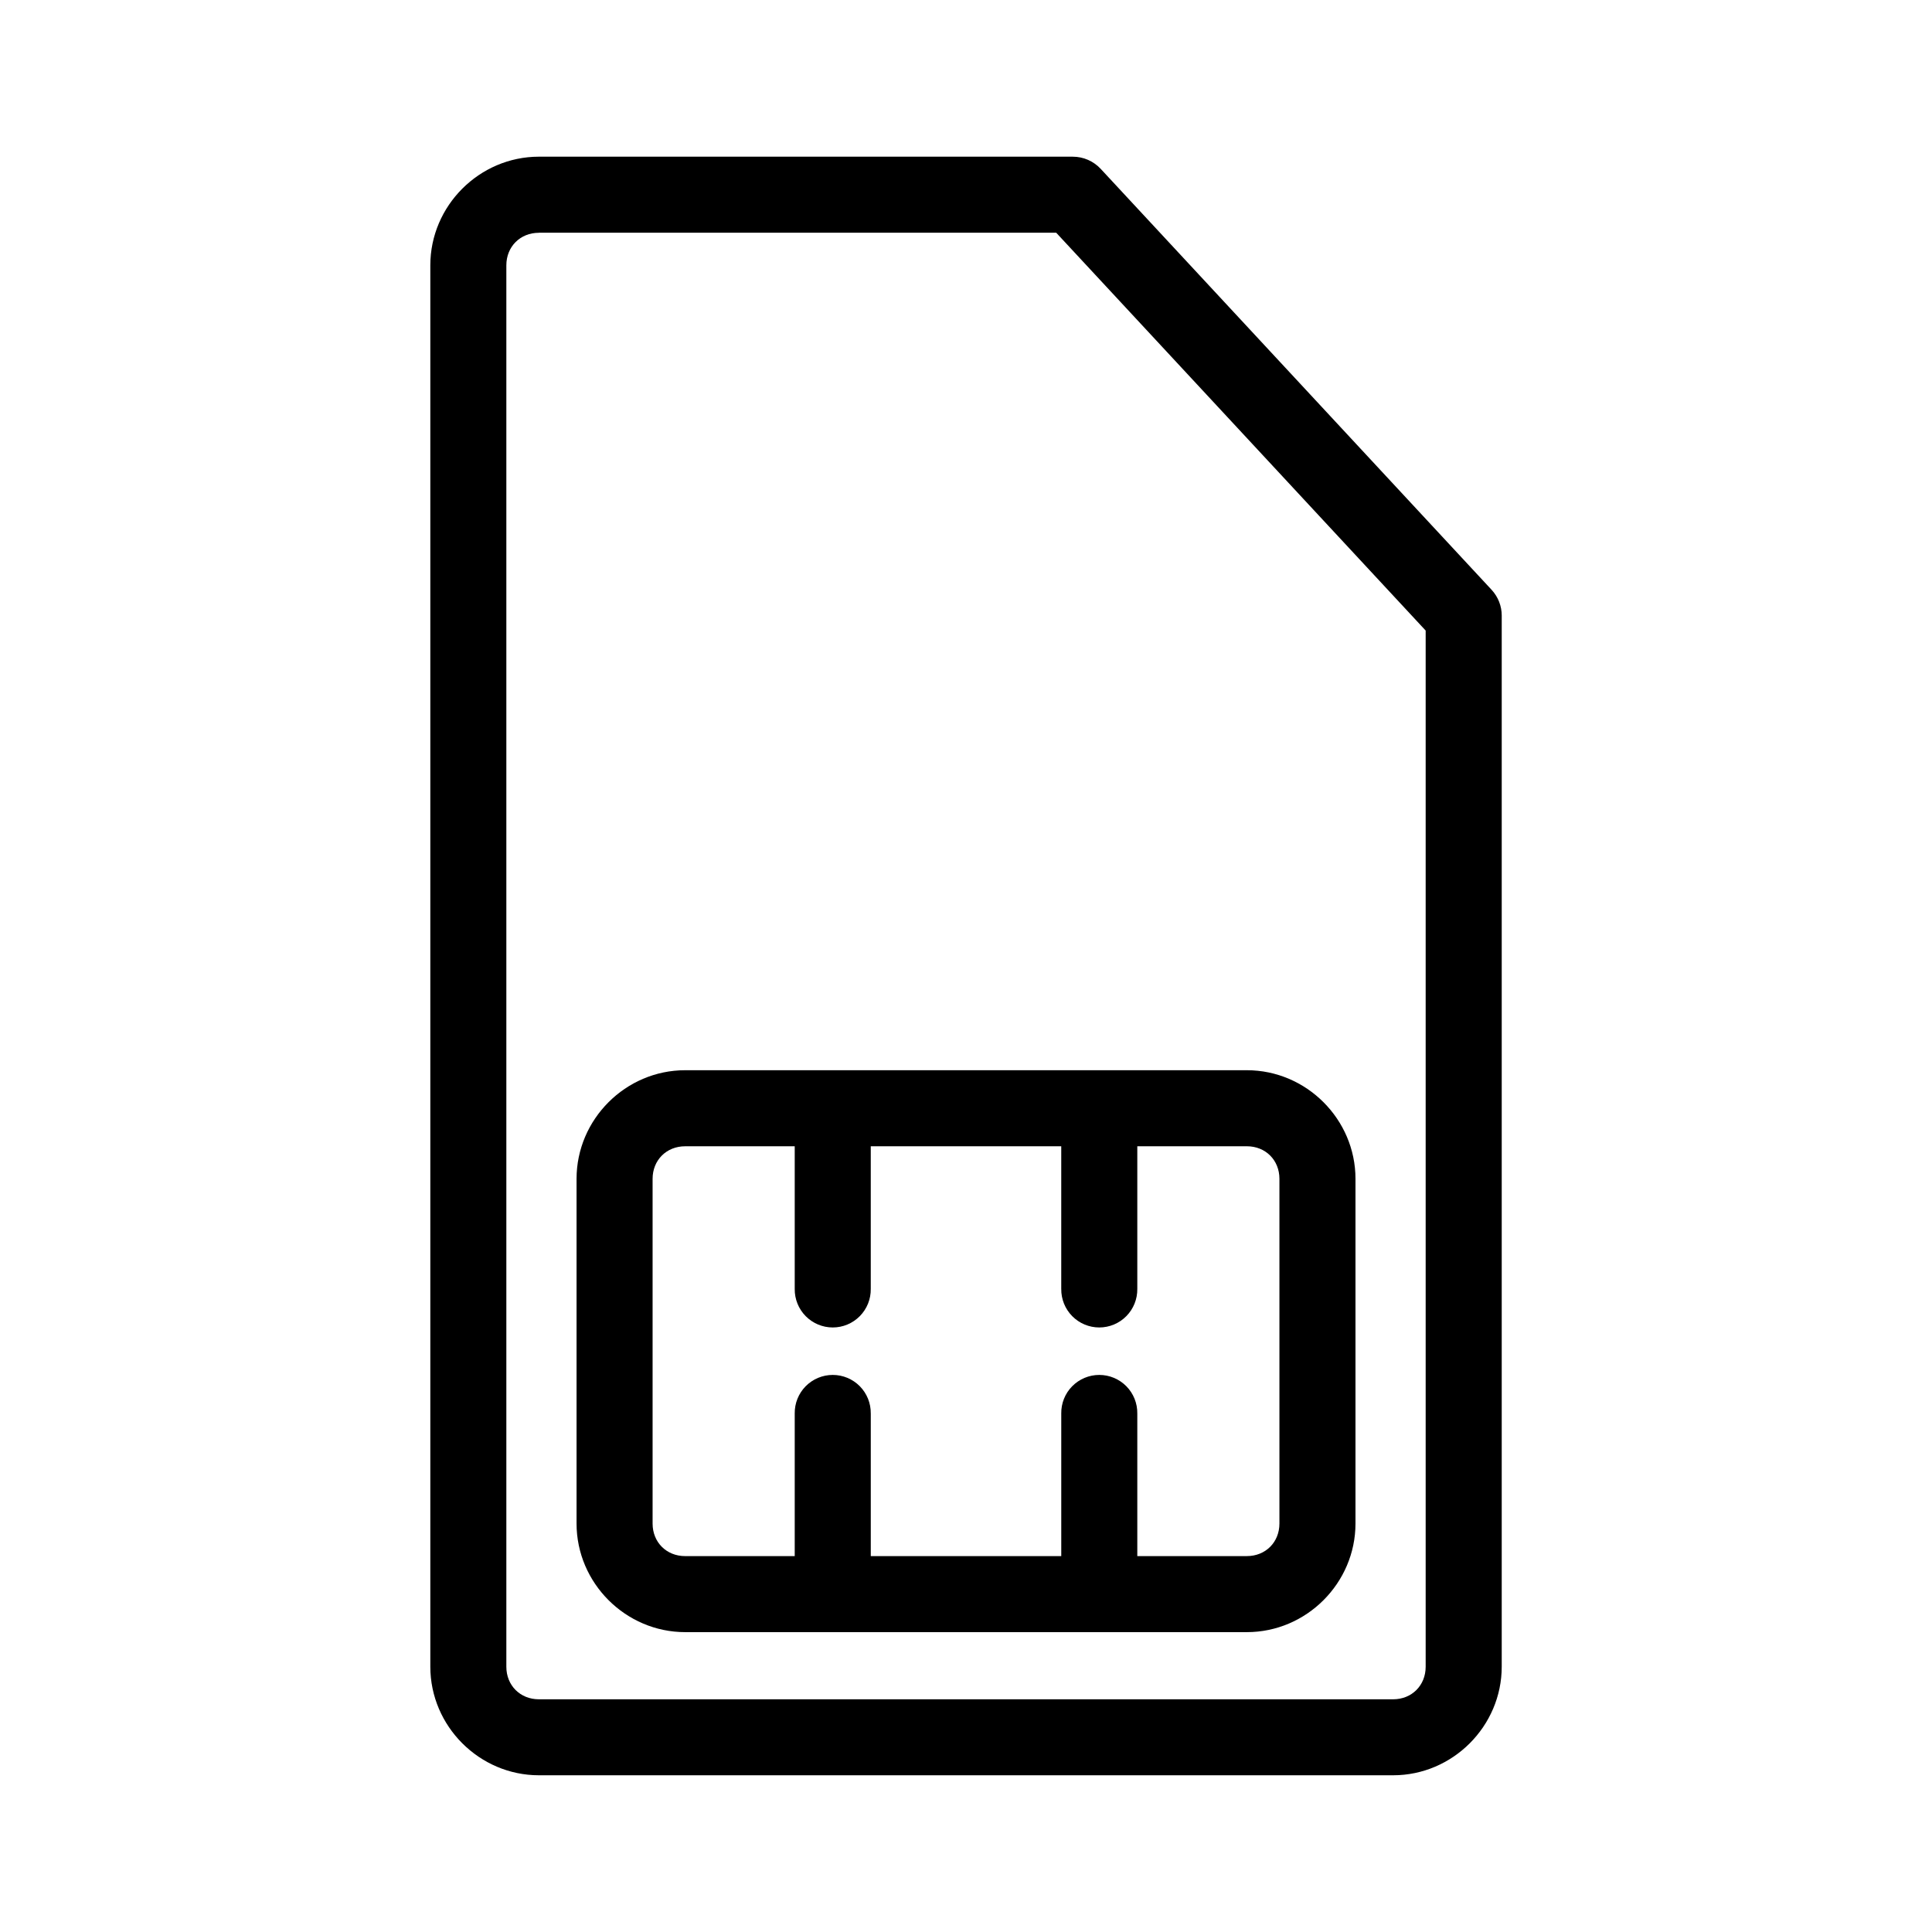
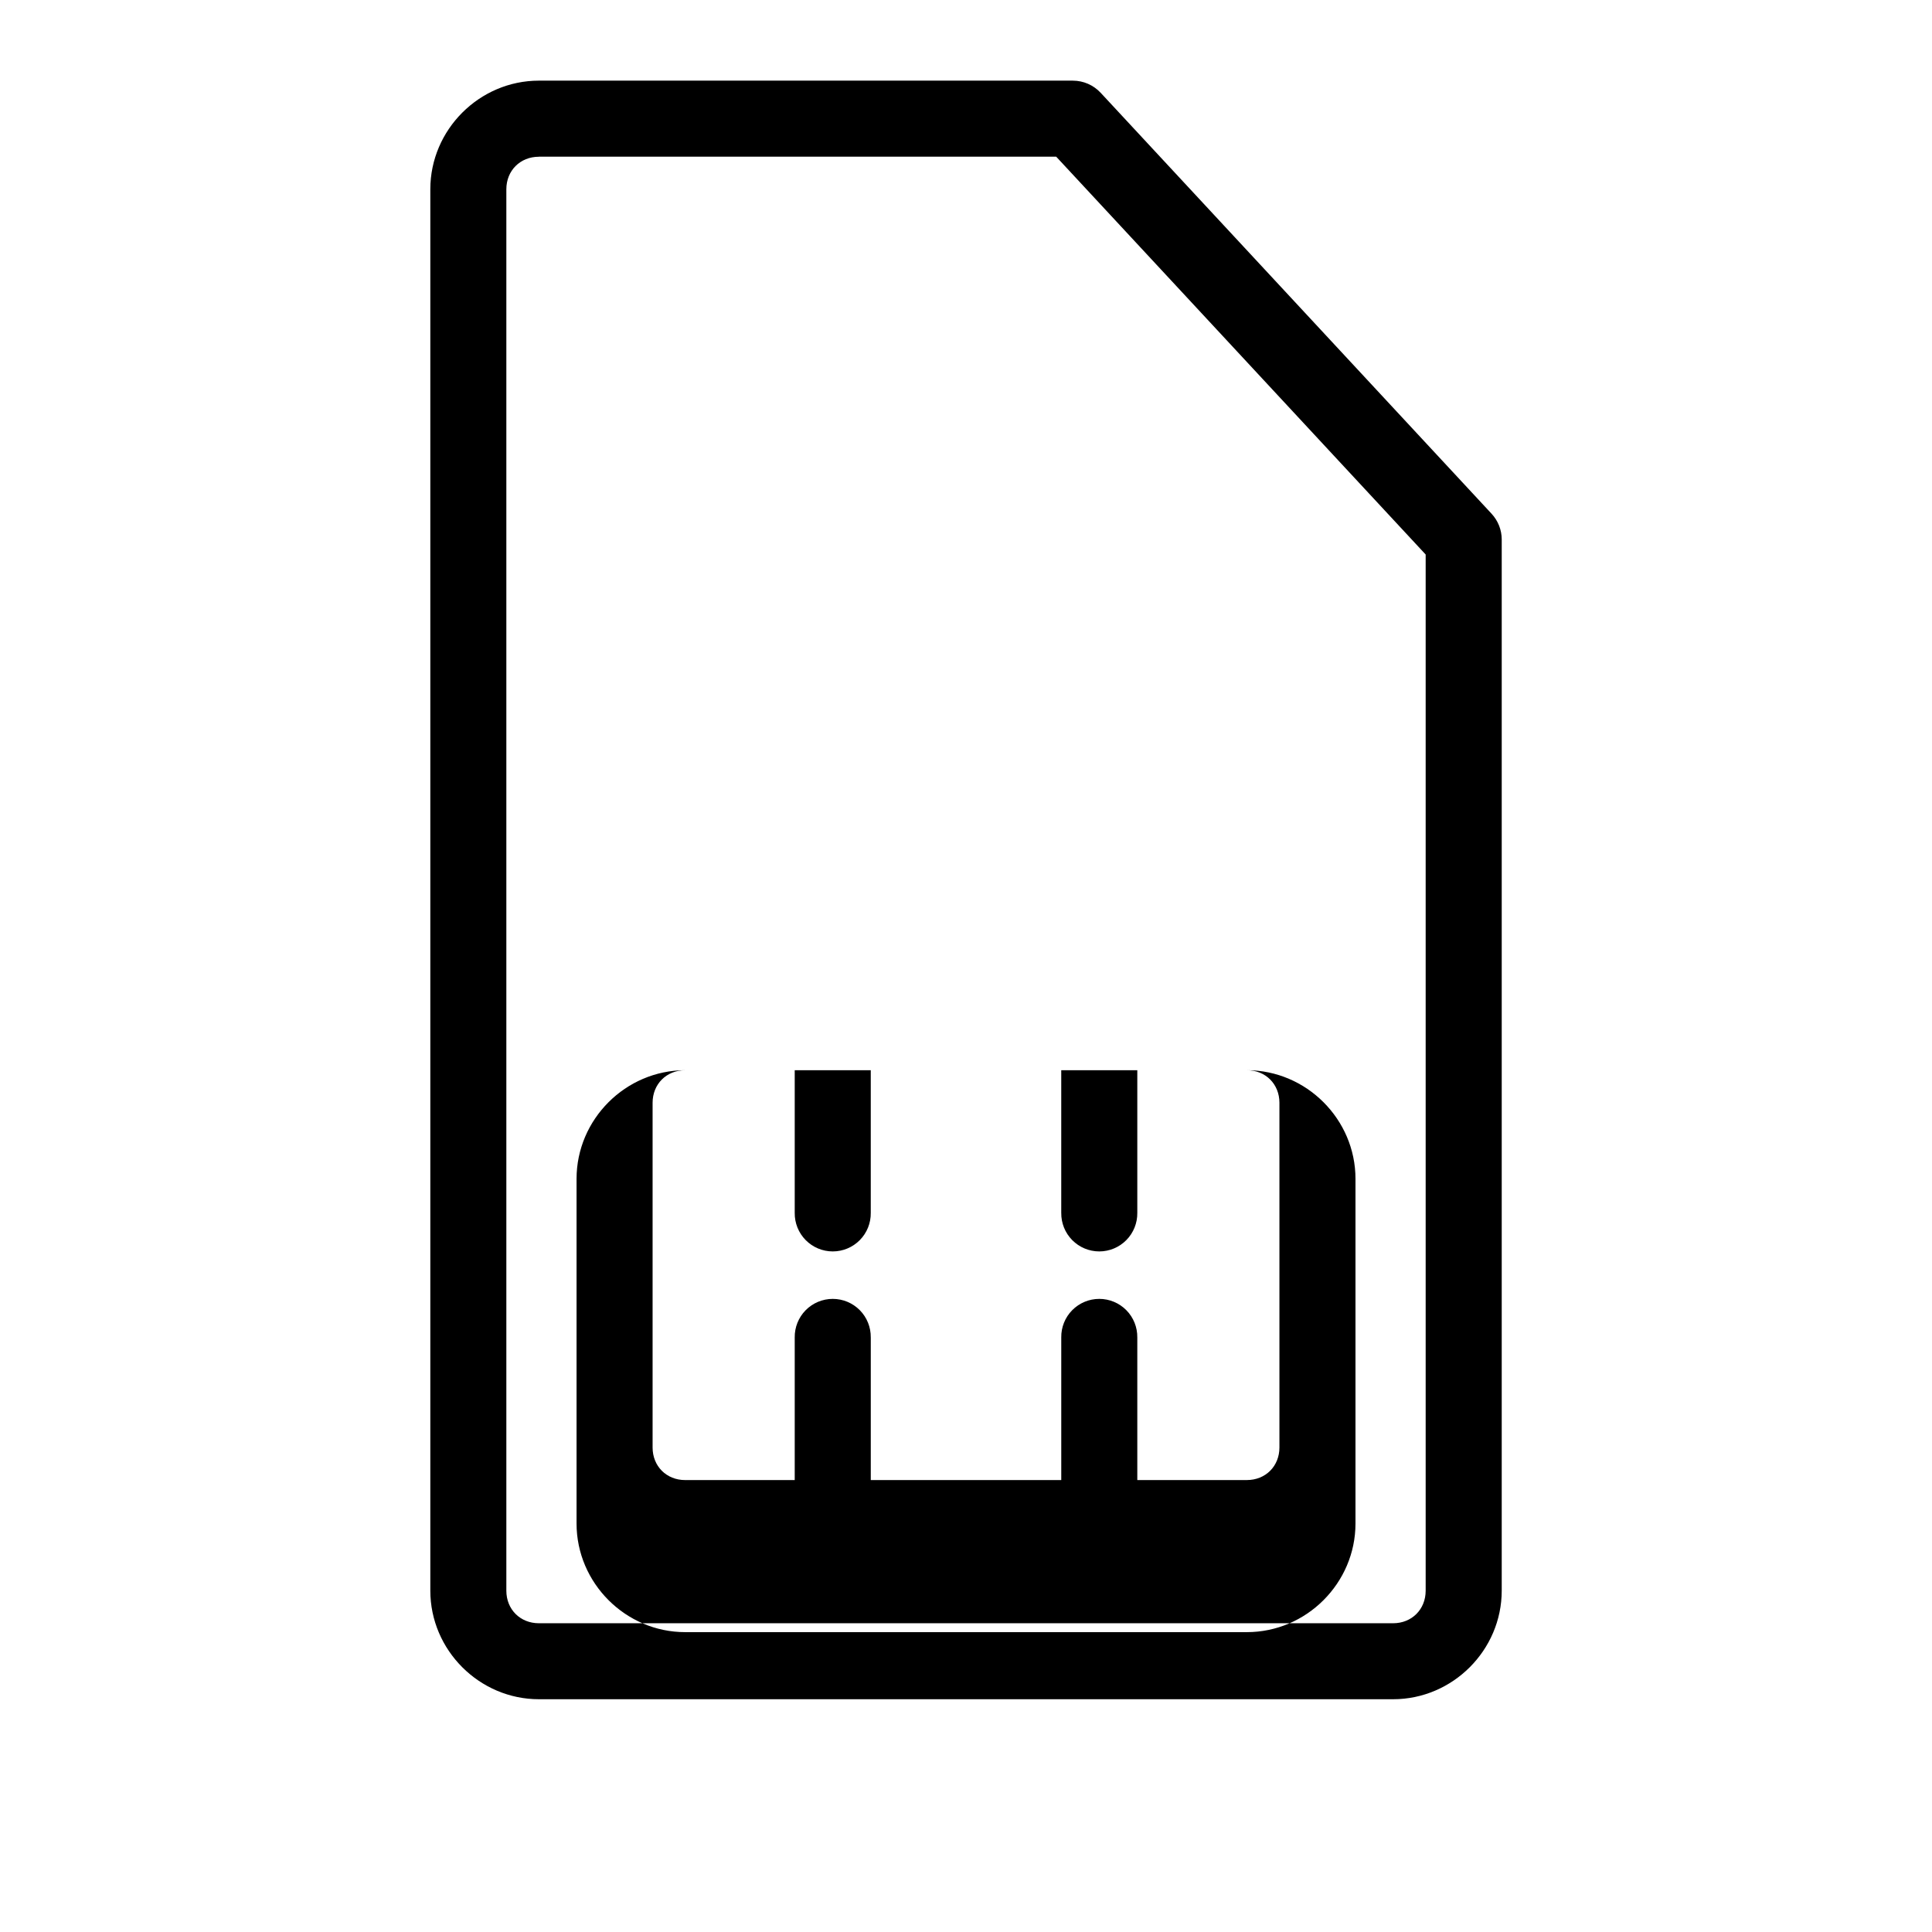
<svg xmlns="http://www.w3.org/2000/svg" fill="#000000" width="800px" height="800px" version="1.1" viewBox="144 144 512 512">
-   <path d="m325.57 427.62c-15.77 0-28.777 13.008-28.777 28.777v91.359c0 15.77 13.012 28.777 28.777 28.777h148.87c15.77 0 28.777-13.008 28.777-28.777v-91.359c0-15.77-13.012-28.777-28.777-28.777zm0 20.152h29.039v37.797c-0.035 2.699 1.008 5.297 2.902 7.219 1.895 1.922 4.477 3.004 7.176 3.004 2.699 0 5.281-1.082 7.176-3.004 1.895-1.922 2.938-4.519 2.898-7.219v-37.797h50.48v37.797h0.004c-0.039 2.699 1.004 5.297 2.898 7.219 1.895 1.922 4.481 3.004 7.176 3.004 2.699 0 5.281-1.082 7.176-3.004 1.895-1.922 2.938-4.519 2.902-7.219v-37.797h29.039c4.953 0 8.625 3.672 8.625 8.625v91.359c0 4.953-3.672 8.625-8.625 8.625h-29.039v-37.797 0.004c0.035-2.695-1.008-5.297-2.902-7.219-1.895-1.918-4.477-3-7.176-3-2.695 0-5.281 1.082-7.176 3-1.895 1.922-2.938 4.523-2.898 7.219v37.797h-50.48v-37.797h-0.004c0.039-2.695-1.004-5.297-2.898-7.219-1.895-1.918-4.477-3-7.176-3-2.699 0-5.281 1.082-7.176 3-1.895 1.922-2.938 4.523-2.902 7.219v37.797h-29.039c-4.953 0-8.625-3.672-8.625-8.625v-91.359c0-4.953 3.672-8.625 8.625-8.625zm-38.754-262.25c-15.77 0-28.777 13.008-28.777 28.777v371.39c0 15.77 13.008 28.777 28.777 28.777h226.38c15.77 0 28.777-13.008 28.777-28.777v-278.55l0.004 0.012c0-2.543-0.965-4.992-2.695-6.856l-103.59-111.55c-1.906-2.051-4.582-3.219-7.383-3.219h-141.48zm0 20.152h137.09l97.91 105.43v274.6c0 4.953-3.672 8.625-8.625 8.625h-226.38c-4.953 0-8.625-3.672-8.625-8.625v-371.39c0-4.953 3.672-8.625 8.625-8.625z" fill-rule="evenodd" />
+   <path d="m325.57 427.62c-15.77 0-28.777 13.008-28.777 28.777v91.359c0 15.77 13.012 28.777 28.777 28.777h148.87c15.77 0 28.777-13.008 28.777-28.777v-91.359c0-15.77-13.012-28.777-28.777-28.777zh29.039v37.797c-0.035 2.699 1.008 5.297 2.902 7.219 1.895 1.922 4.477 3.004 7.176 3.004 2.699 0 5.281-1.082 7.176-3.004 1.895-1.922 2.938-4.519 2.898-7.219v-37.797h50.48v37.797h0.004c-0.039 2.699 1.004 5.297 2.898 7.219 1.895 1.922 4.481 3.004 7.176 3.004 2.699 0 5.281-1.082 7.176-3.004 1.895-1.922 2.938-4.519 2.902-7.219v-37.797h29.039c4.953 0 8.625 3.672 8.625 8.625v91.359c0 4.953-3.672 8.625-8.625 8.625h-29.039v-37.797 0.004c0.035-2.695-1.008-5.297-2.902-7.219-1.895-1.918-4.477-3-7.176-3-2.695 0-5.281 1.082-7.176 3-1.895 1.922-2.938 4.523-2.898 7.219v37.797h-50.48v-37.797h-0.004c0.039-2.695-1.004-5.297-2.898-7.219-1.895-1.918-4.477-3-7.176-3-2.699 0-5.281 1.082-7.176 3-1.895 1.922-2.938 4.523-2.902 7.219v37.797h-29.039c-4.953 0-8.625-3.672-8.625-8.625v-91.359c0-4.953 3.672-8.625 8.625-8.625zm-38.754-262.25c-15.77 0-28.777 13.008-28.777 28.777v371.39c0 15.77 13.008 28.777 28.777 28.777h226.38c15.77 0 28.777-13.008 28.777-28.777v-278.55l0.004 0.012c0-2.543-0.965-4.992-2.695-6.856l-103.59-111.55c-1.906-2.051-4.582-3.219-7.383-3.219h-141.48zm0 20.152h137.09l97.91 105.43v274.6c0 4.953-3.672 8.625-8.625 8.625h-226.38c-4.953 0-8.625-3.672-8.625-8.625v-371.39c0-4.953 3.672-8.625 8.625-8.625z" fill-rule="evenodd" />
</svg>